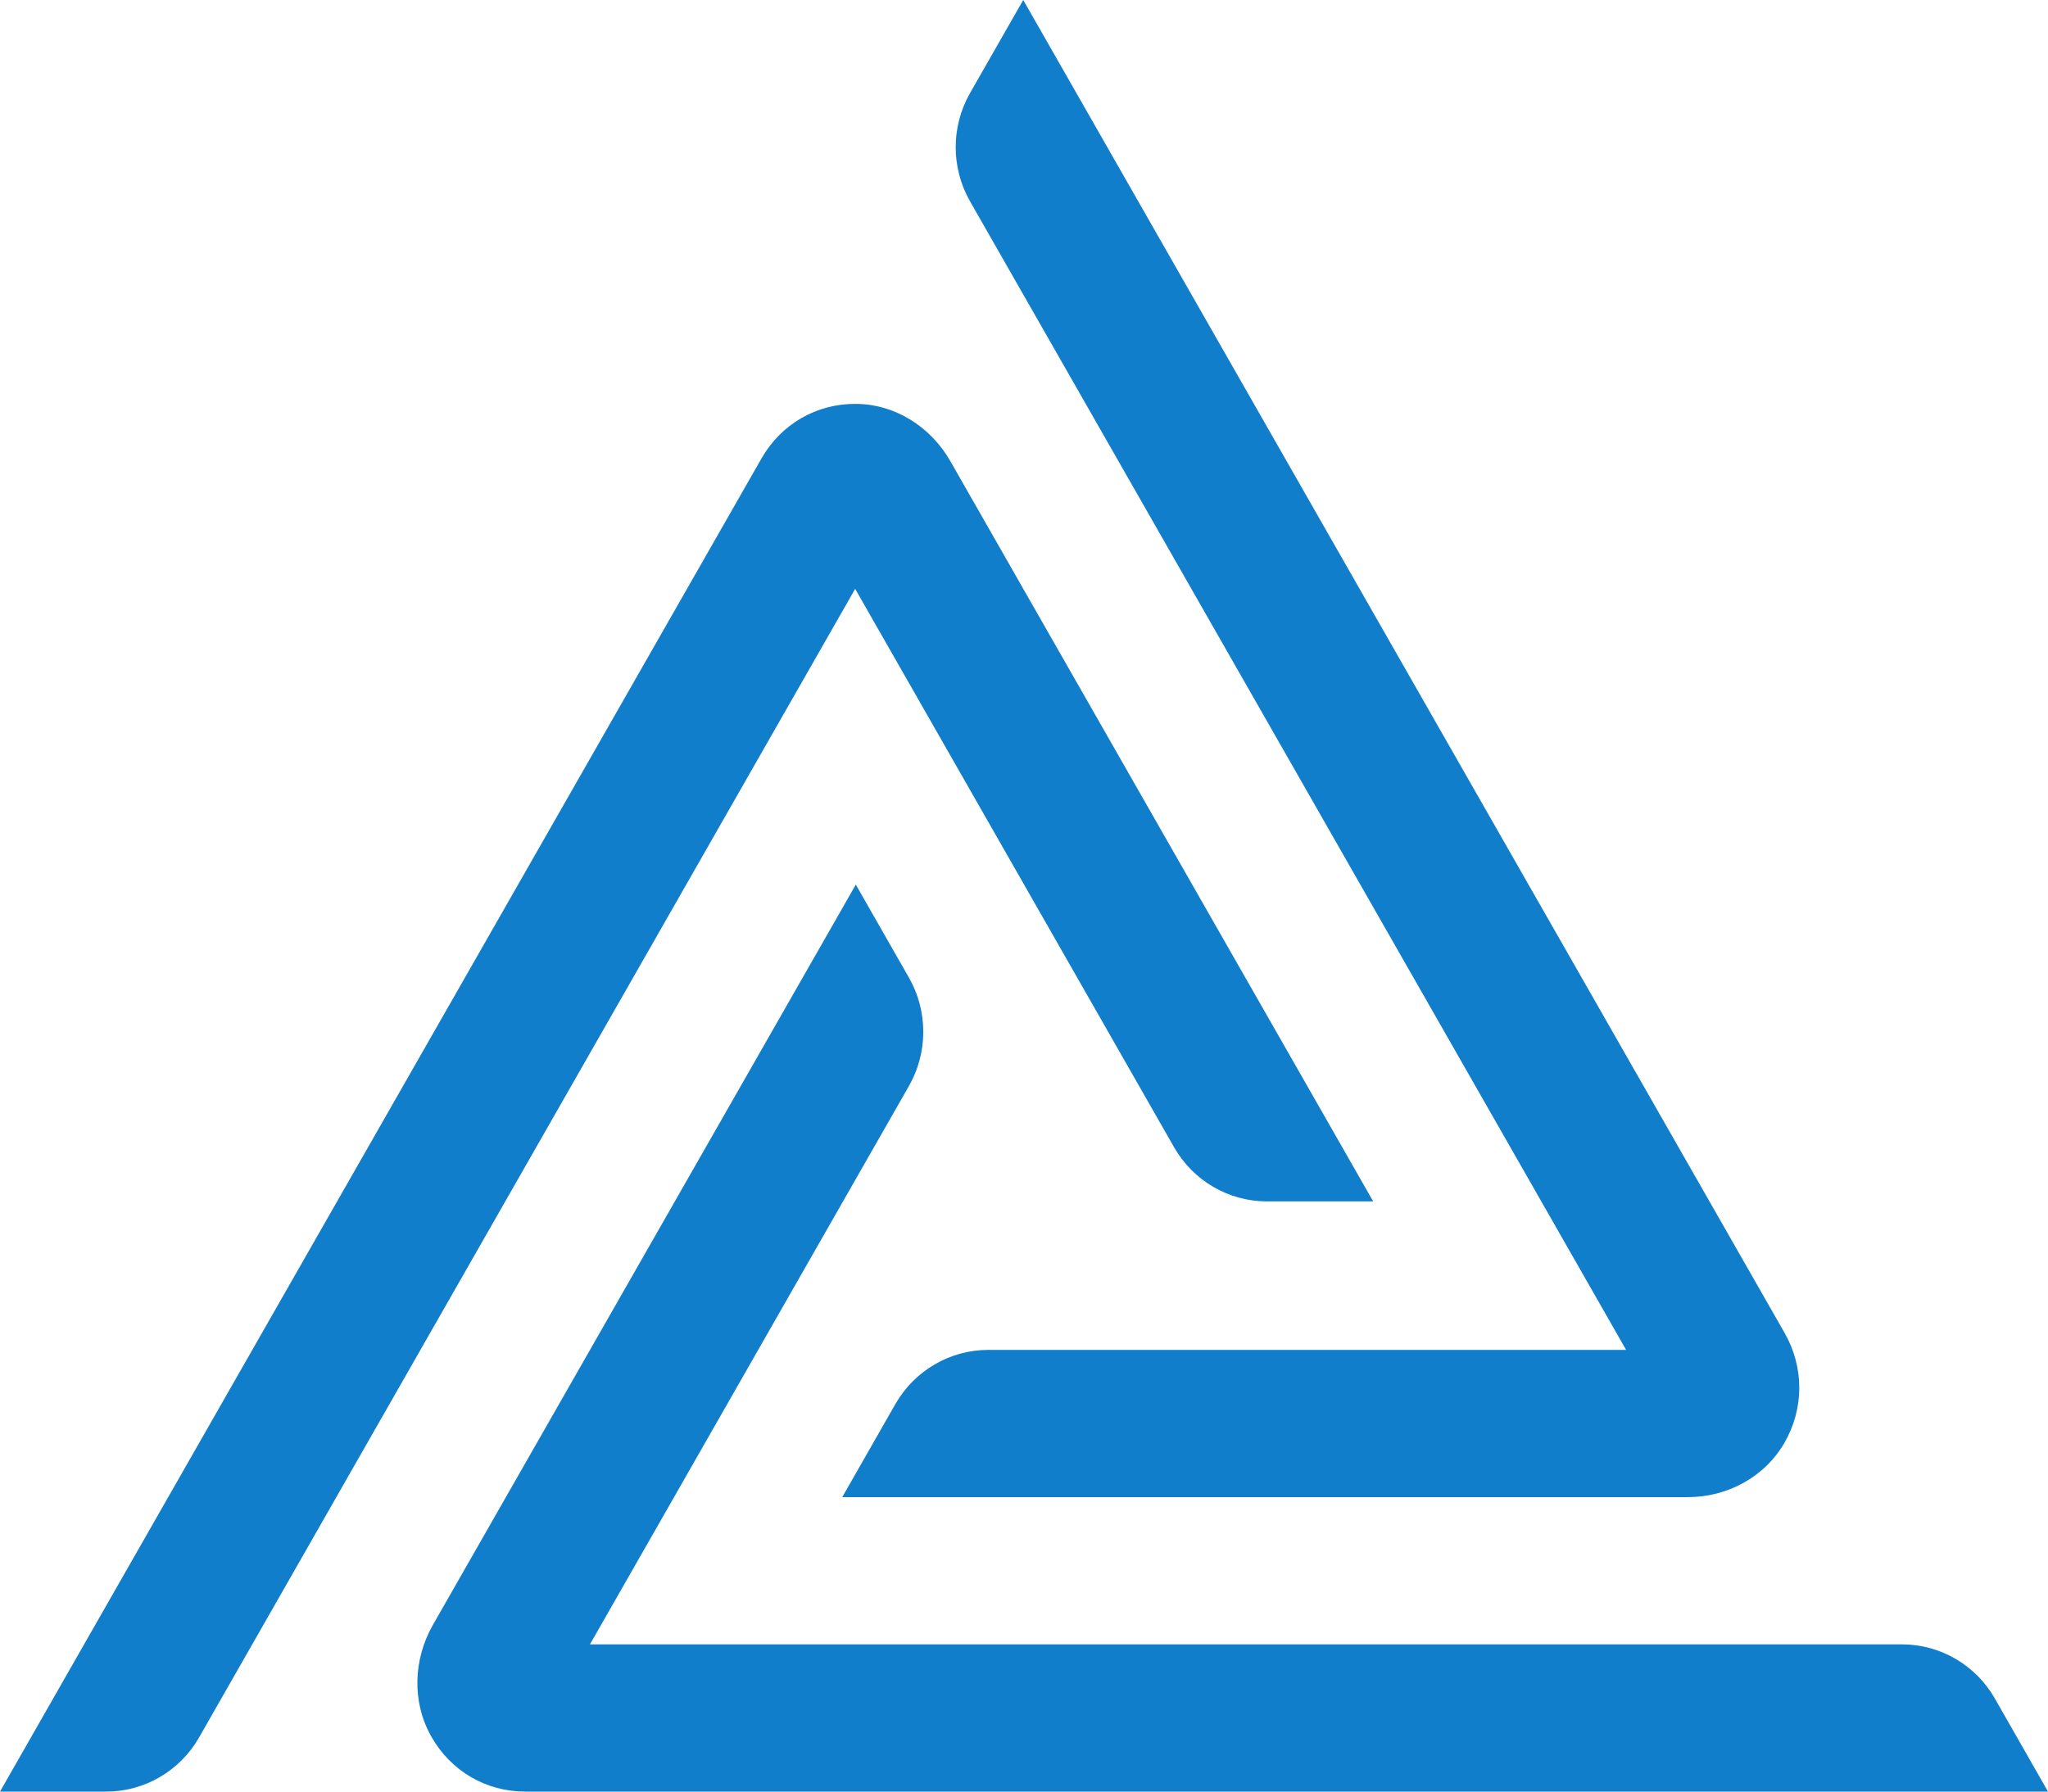
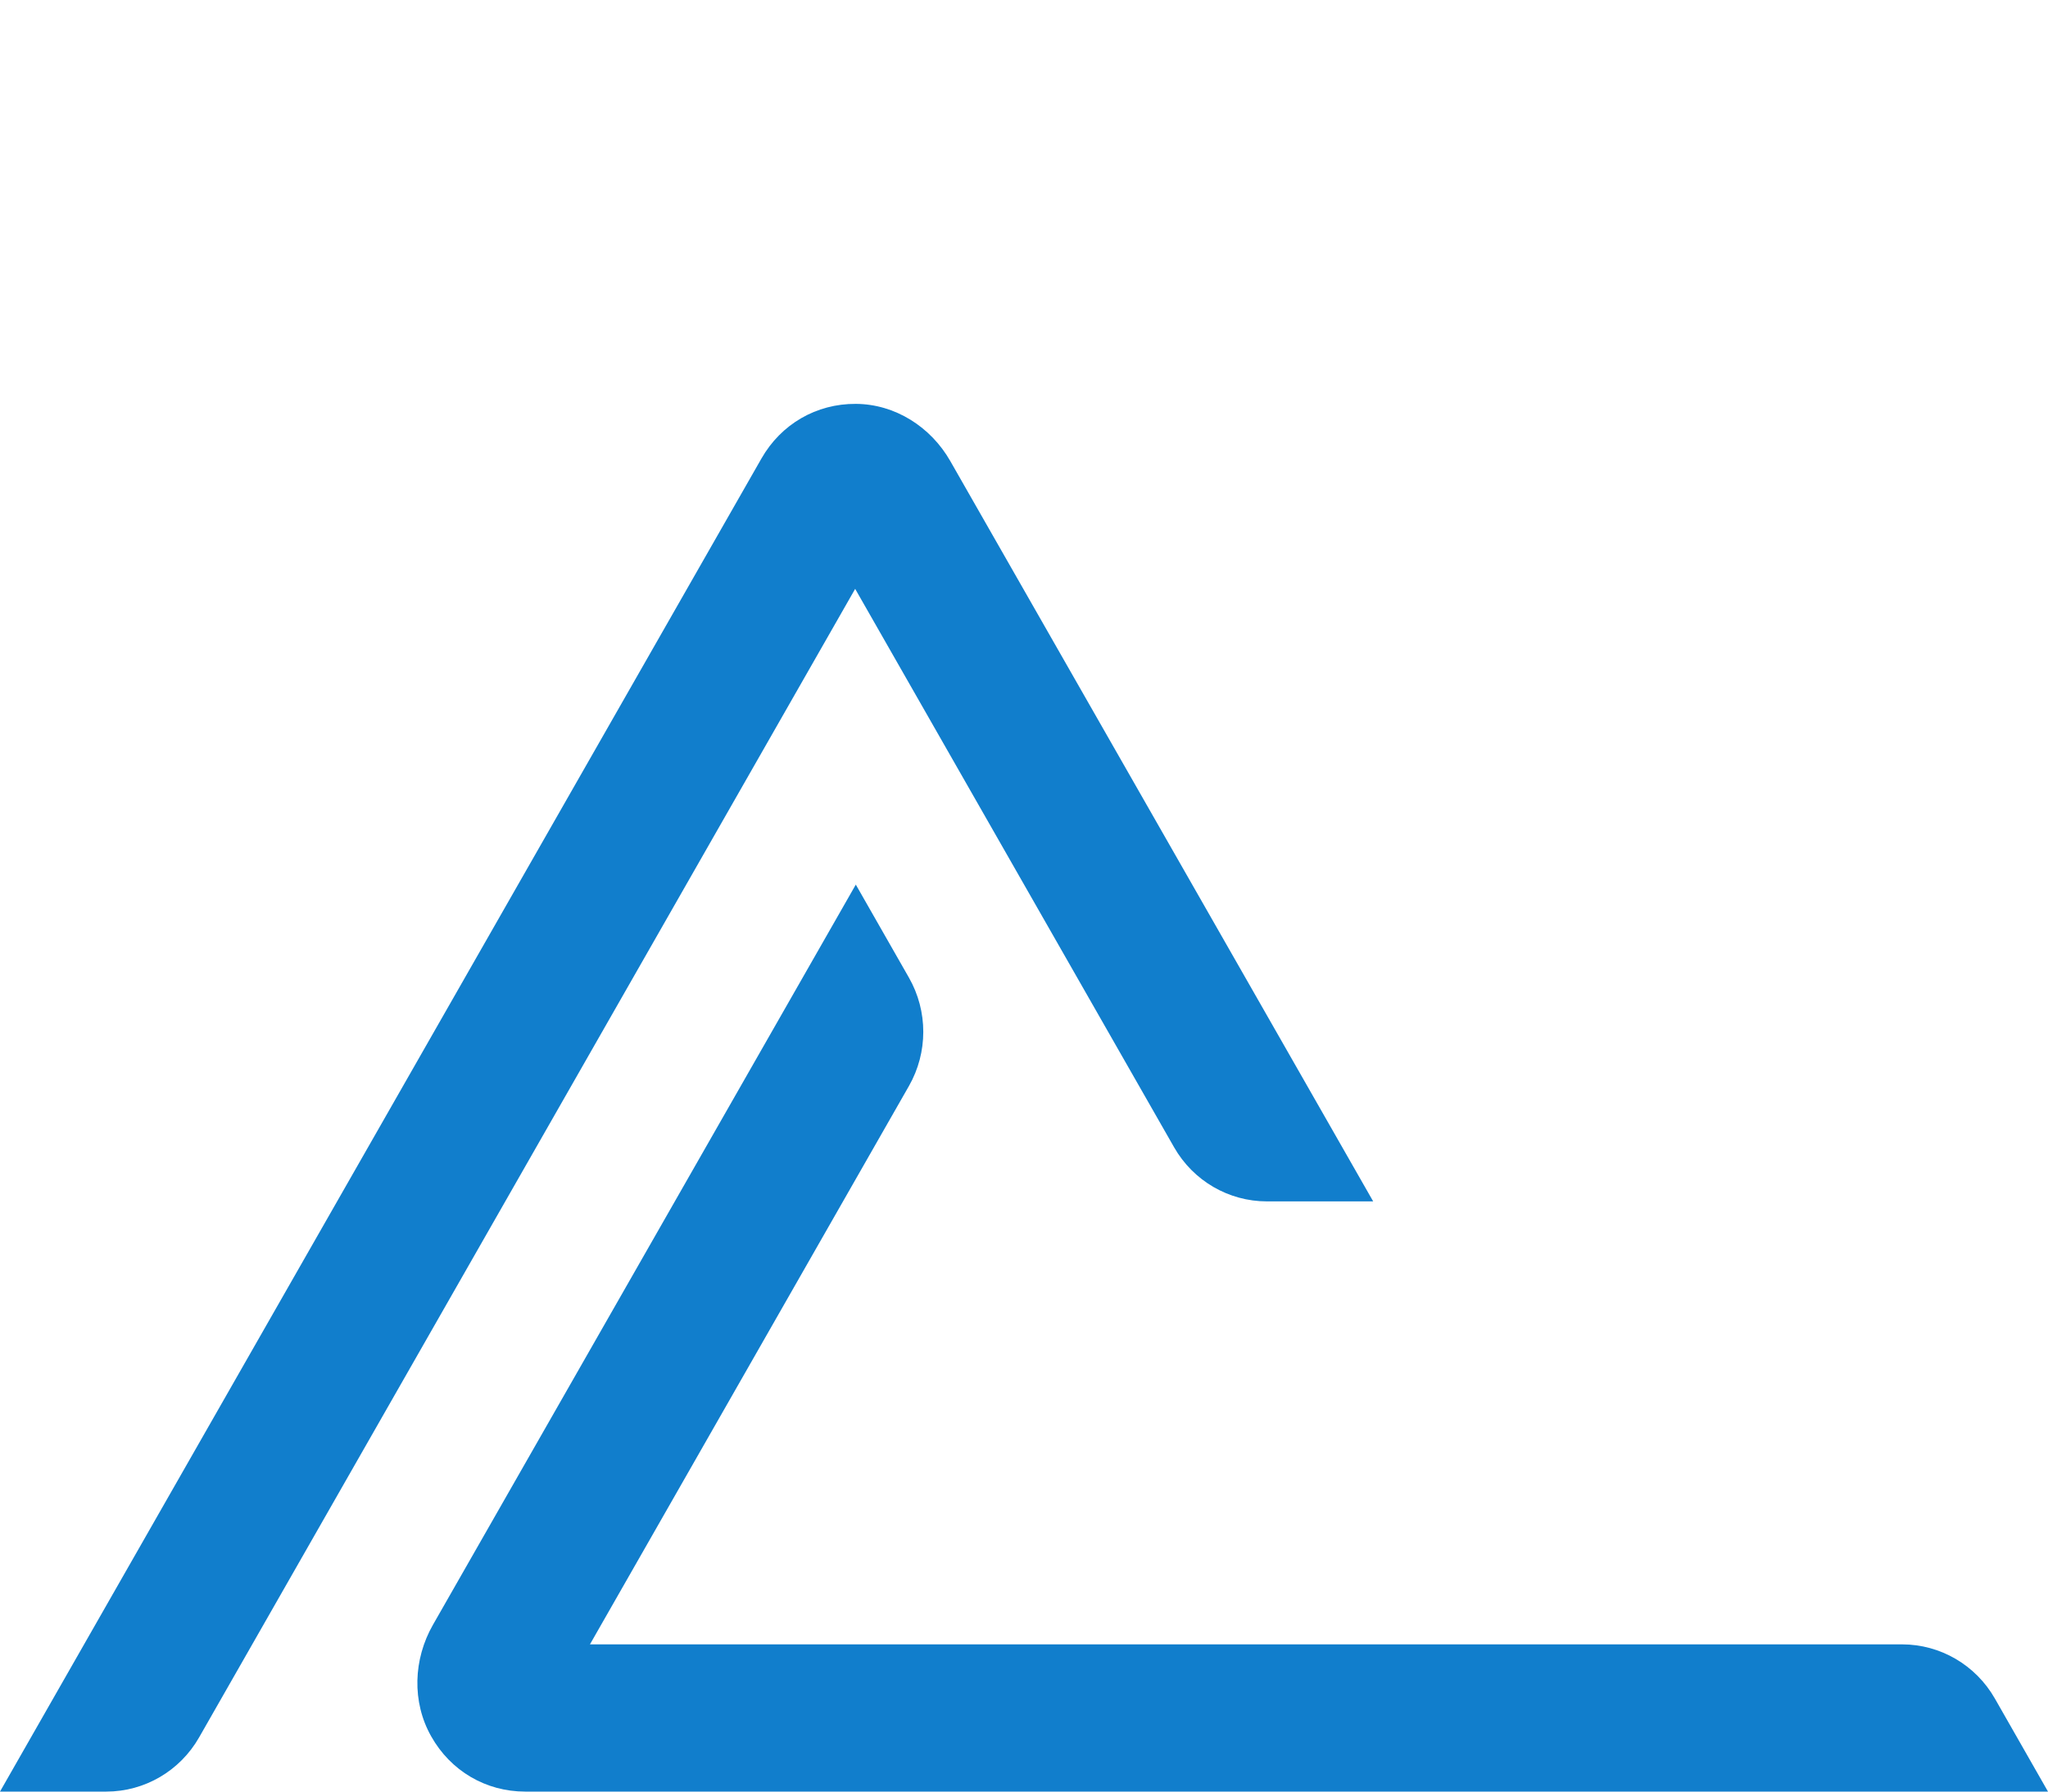
<svg xmlns="http://www.w3.org/2000/svg" width="32" height="28" viewBox="0 0 32 28" fill="none">
  <path d="M13.372 13.825L6.764 25.395C6.458 25.932 6.433 26.598 6.737 27.136C7.041 27.677 7.591 28 8.206 28L32 28L31.17 26.546C30.871 26.022 30.318 25.699 29.719 25.699L9.218 25.699L14.202 16.973C14.501 16.449 14.501 15.803 14.202 15.279L13.372 13.825Z" fill="#117ECC" />
  <path d="M21.456 18.776L14.849 7.207C14.543 6.67 13.984 6.315 13.372 6.312C12.756 6.308 12.204 6.628 11.897 7.167L0 28L1.661 28C2.259 28 2.812 27.677 3.111 27.153L13.362 9.203L18.345 17.93C18.644 18.454 19.197 18.776 19.796 18.776L21.456 18.776Z" fill="#117ECC" />
-   <path d="M13.16 23.398H26.374C26.987 23.398 27.57 23.087 27.88 22.552C28.19 22.015 28.192 21.372 27.885 20.833L15.988 -0L15.157 1.454C14.858 1.978 14.858 2.623 15.157 3.147L25.408 21.097L15.441 21.097C14.843 21.097 14.29 21.42 13.99 21.944L13.16 23.398Z" fill="#117ECC" />
</svg>